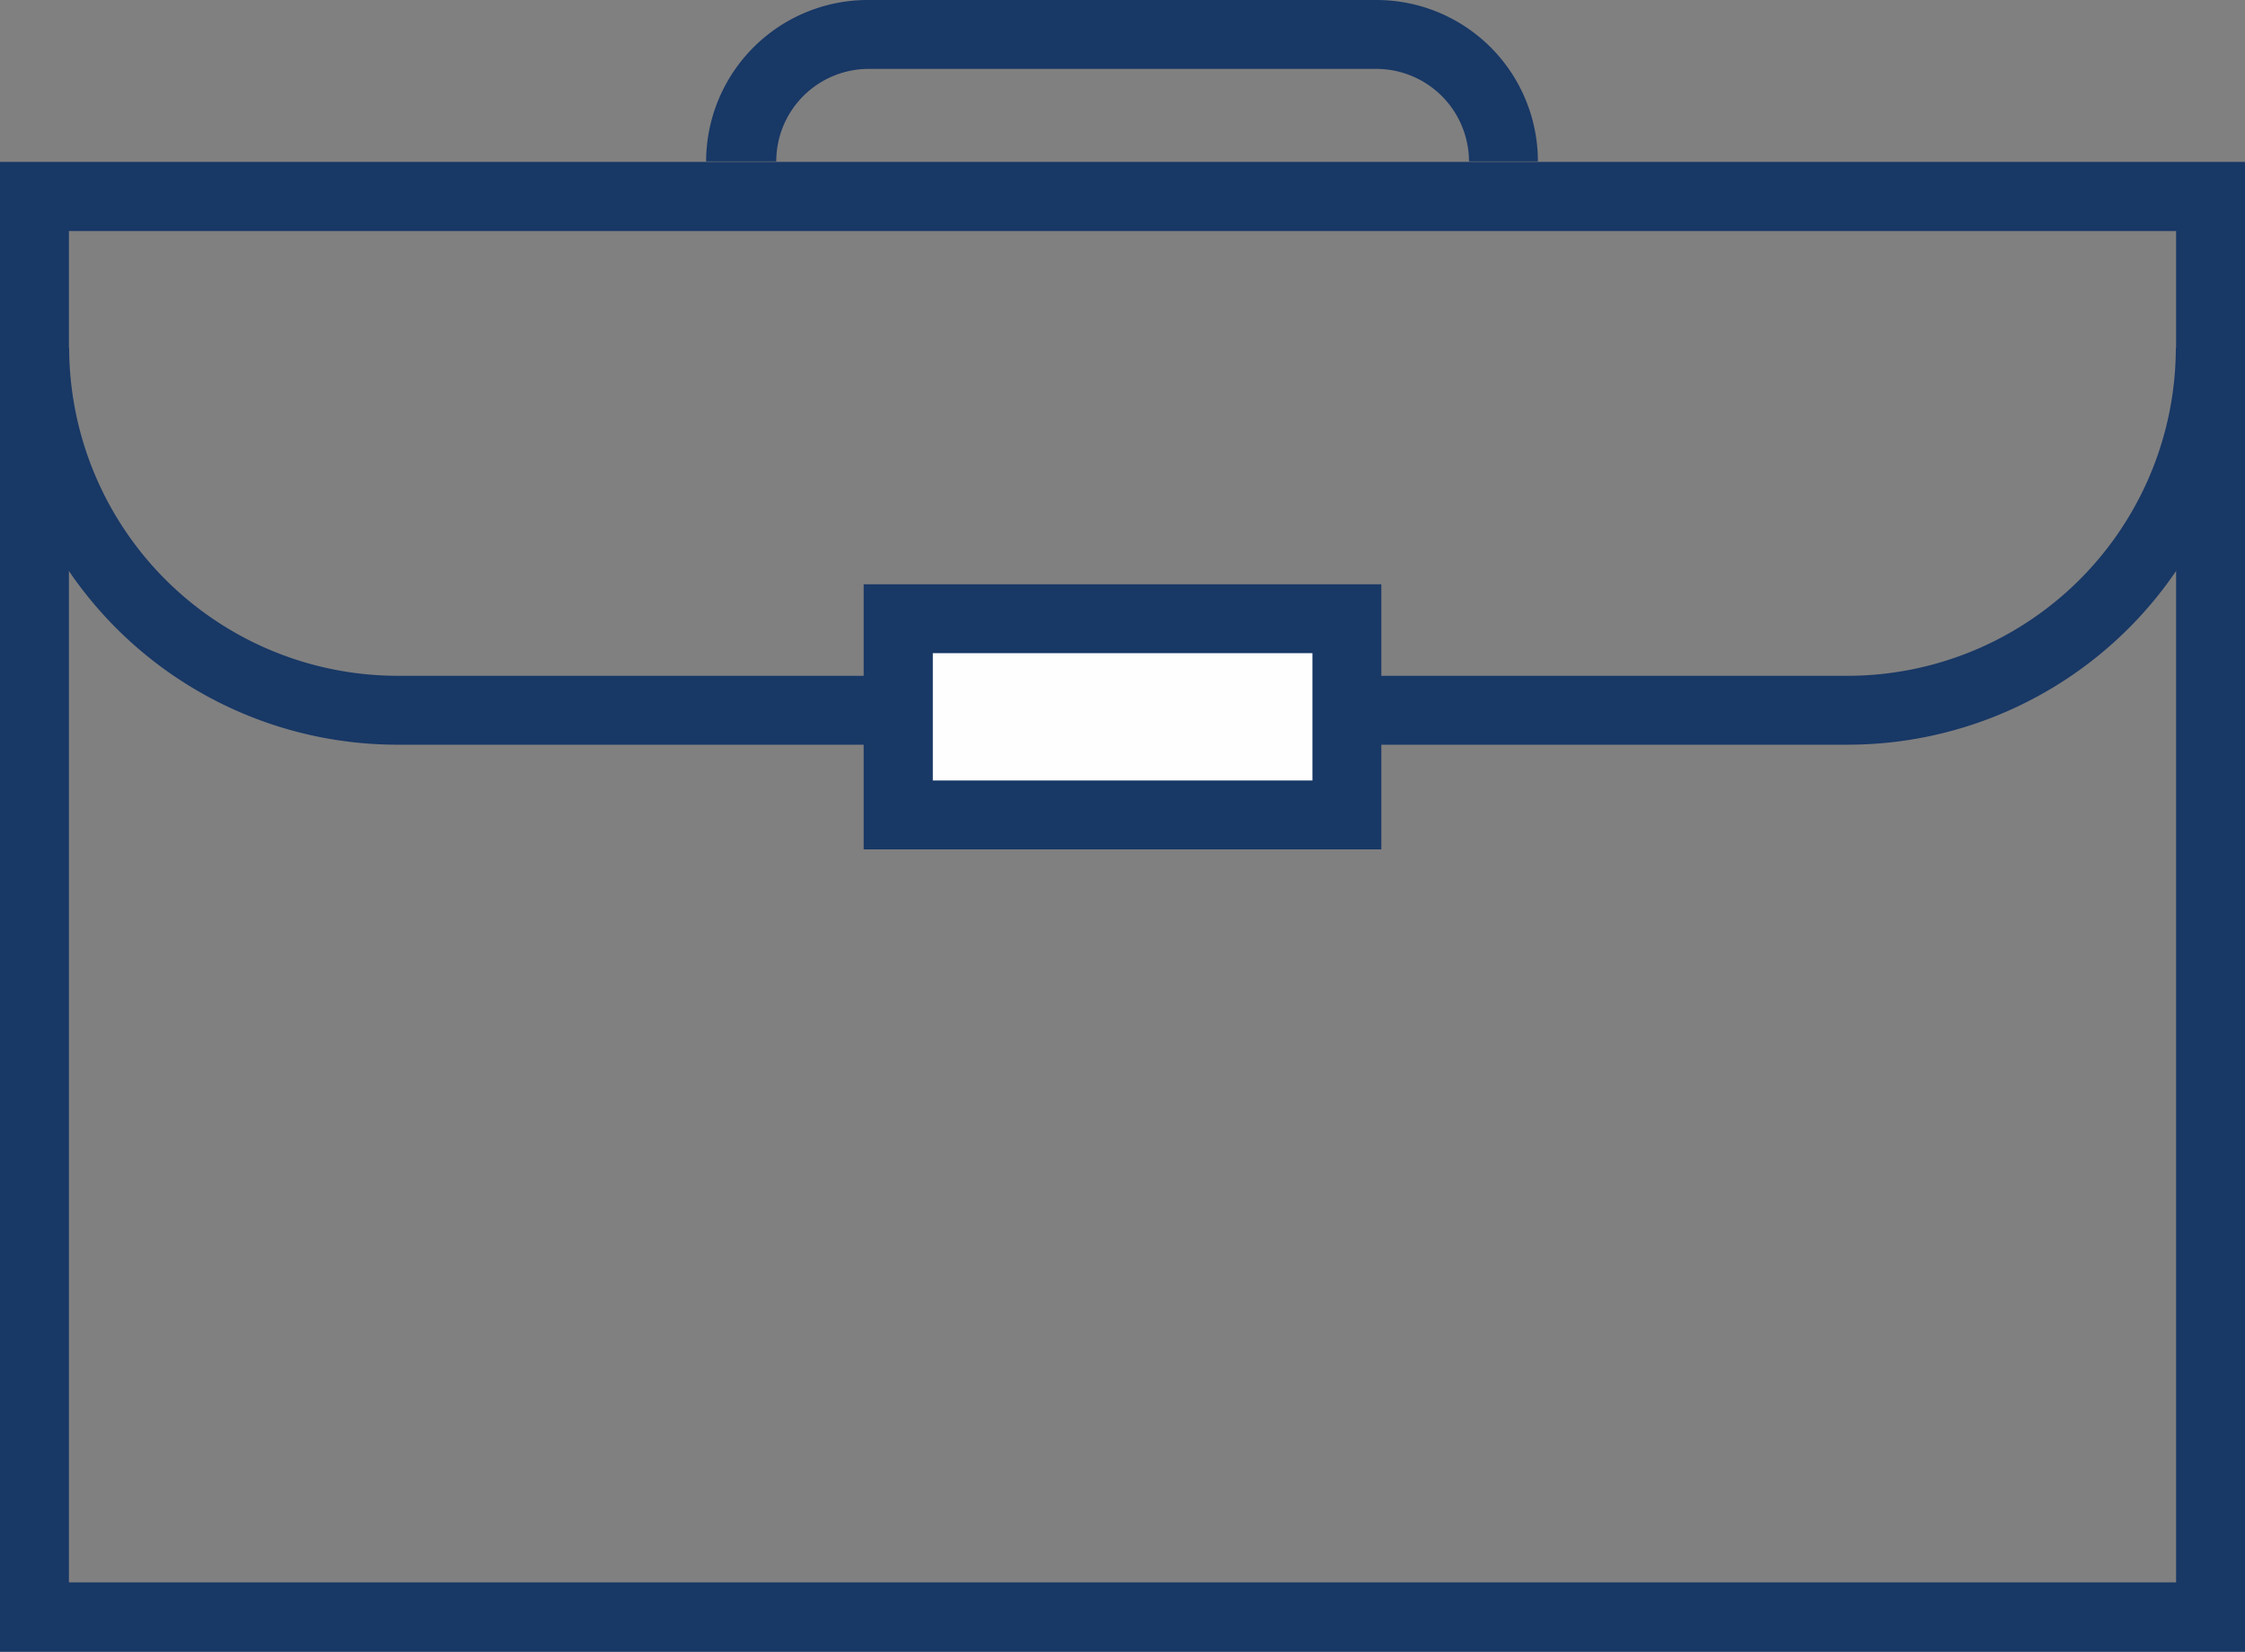
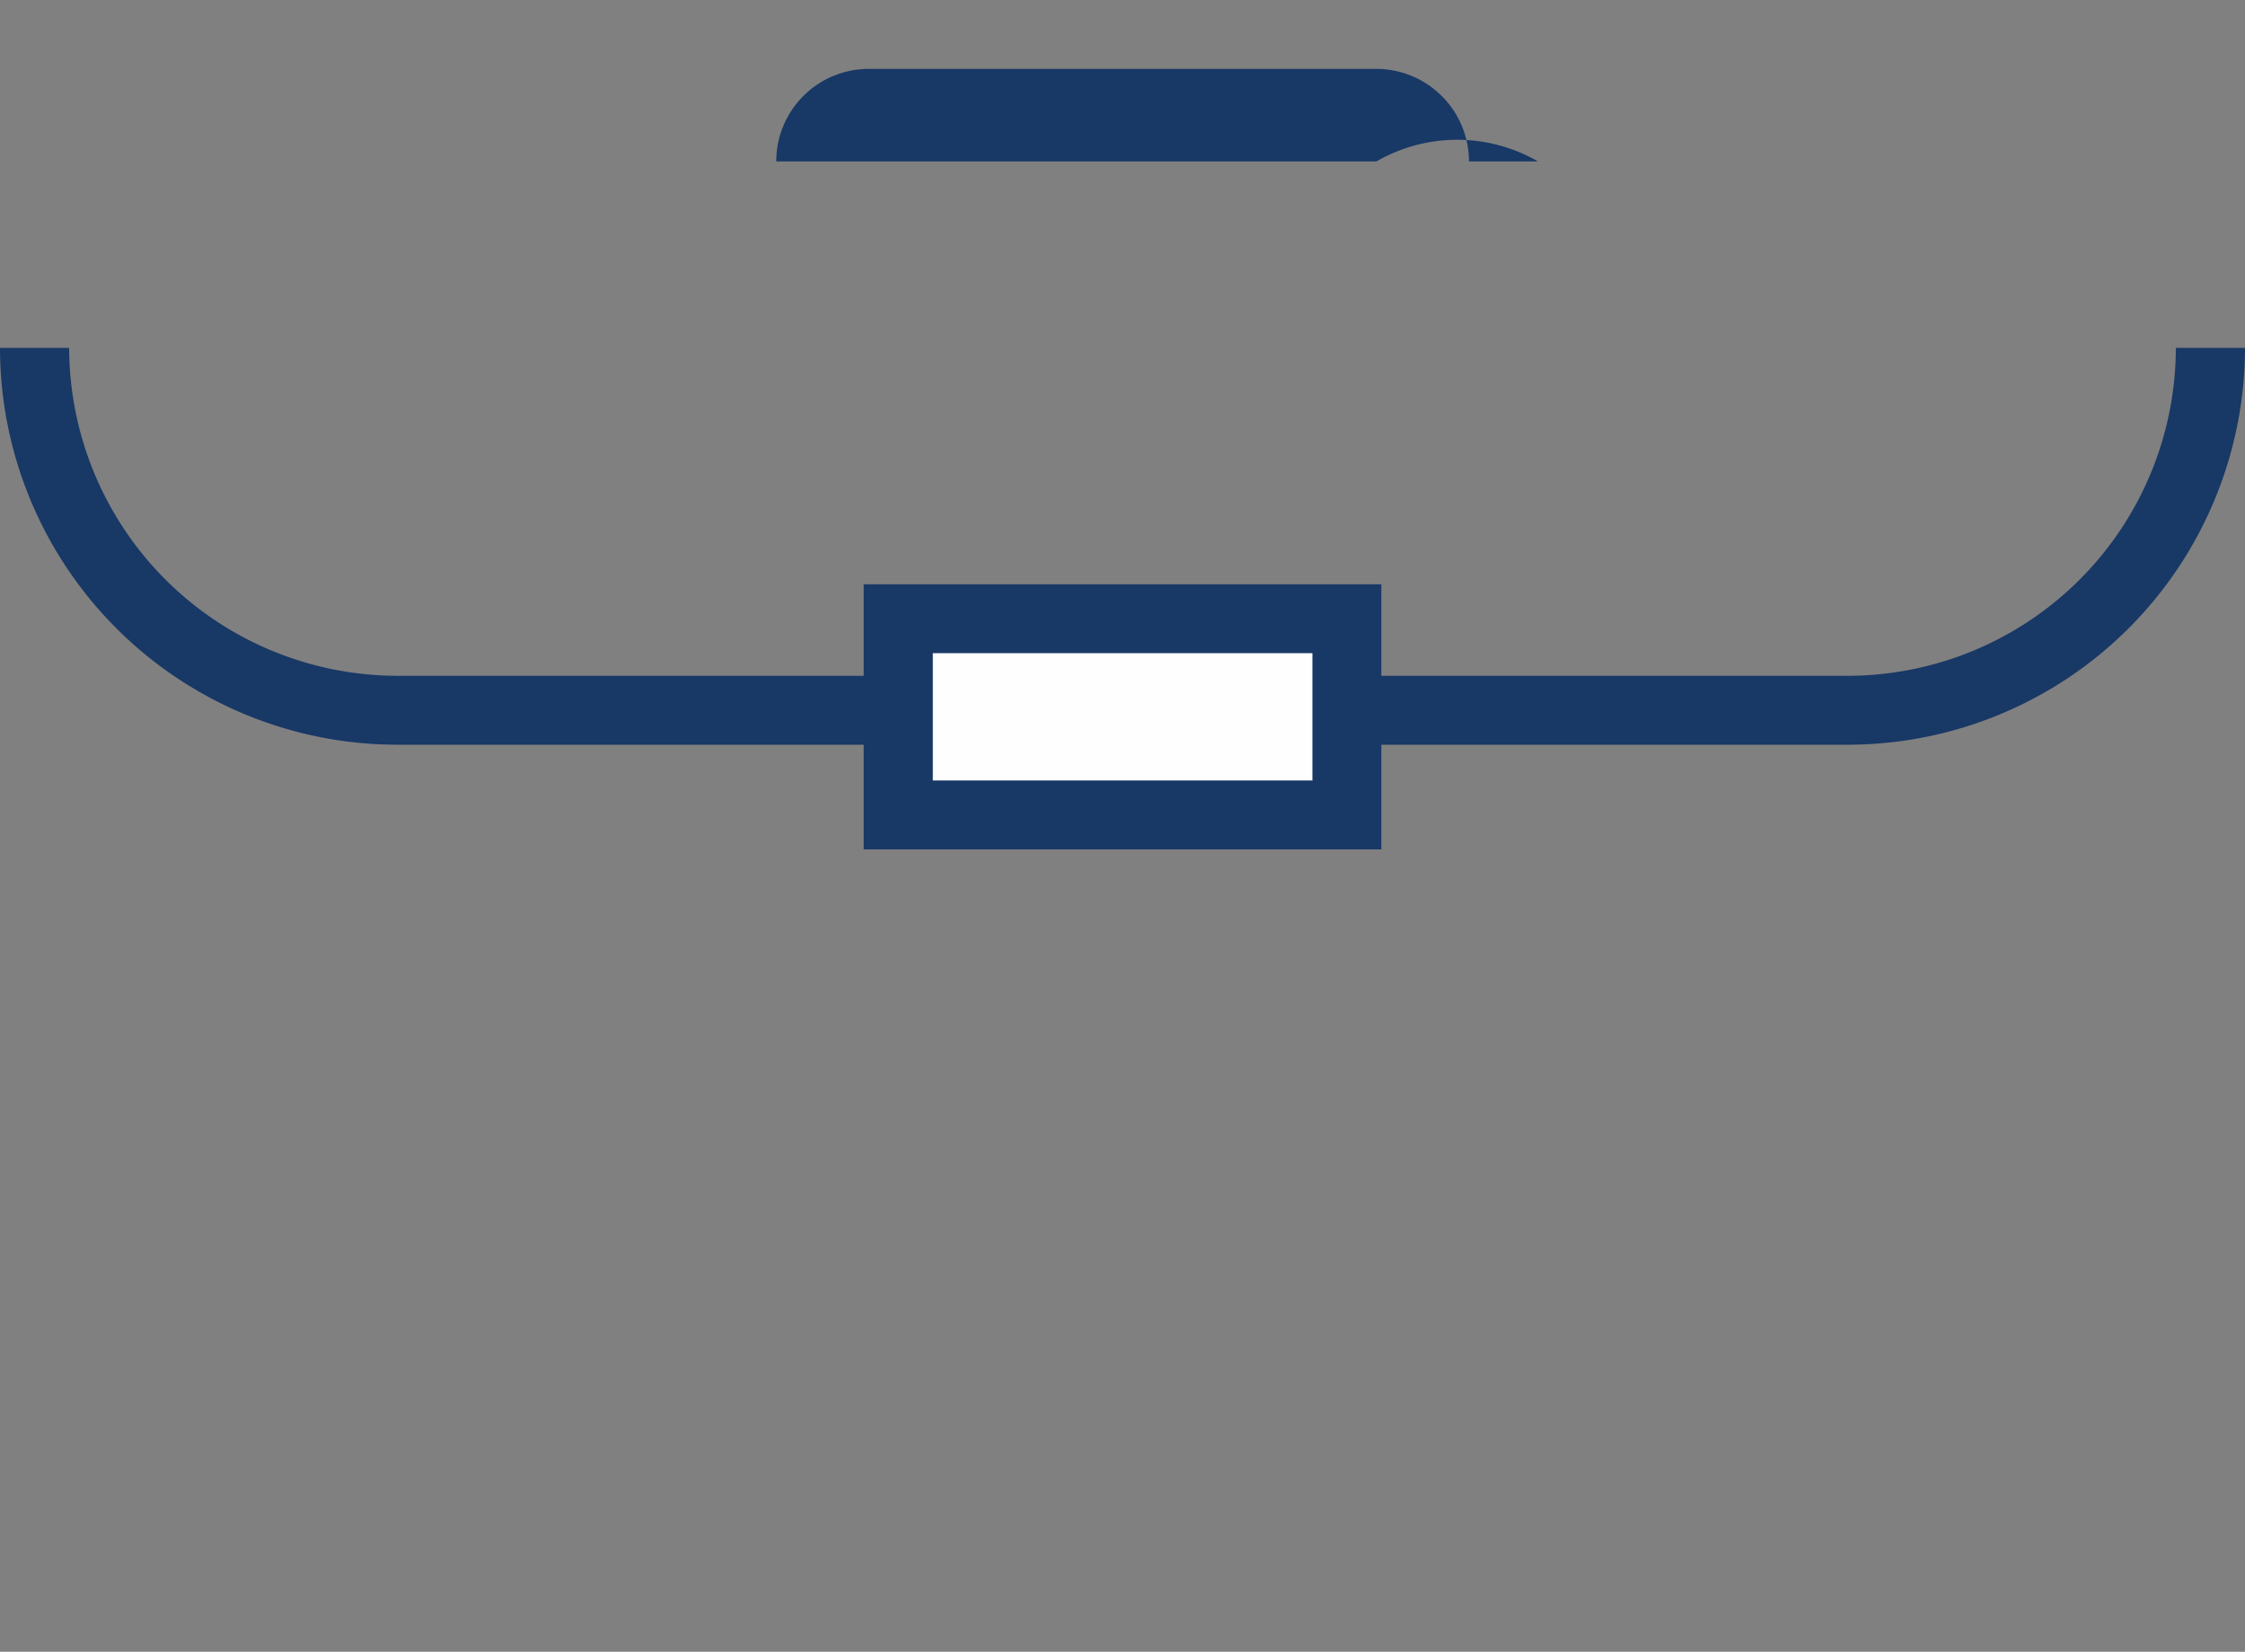
<svg xmlns="http://www.w3.org/2000/svg" viewBox="0 0 92.2 67.85">
  <rect x="0" y="0" width="92.2" height="67.85" fill="#808080" stroke="none" />
  <title>2Zasób 6</title>
  <g id="Warstwa_2" data-name="Warstwa 2">
    <g id="Warstwa_1-2" data-name="Warstwa 1">
-       <path d="M92.2,67.85H0V6.65H92.2ZM2.83,65H89.37V9.49H2.83Z" fill="#183866" />
-       <path d="M63.16,6.63H60.33a3.81,3.81,0,0,0-3.8-3.8H35.67a3.8,3.8,0,0,0-3.79,3.8H29A6.64,6.64,0,0,1,35.67,0H56.53A6.63,6.63,0,0,1,63.16,6.63Z" fill="#183866" />
+       <path d="M63.16,6.63H60.33a3.81,3.81,0,0,0-3.8-3.8H35.67a3.8,3.8,0,0,0-3.79,3.8H29H56.53A6.63,6.63,0,0,1,63.16,6.63Z" fill="#183866" />
      <path d="M75.89,30.59H16.32A16.32,16.32,0,0,1,0,14.29H2.84A13.5,13.5,0,0,0,16.32,27.76H75.89A13.49,13.49,0,0,0,89.36,14.29H92.2A16.32,16.32,0,0,1,75.89,30.59Z" fill="#183866" />
      <rect x="36.89" y="25.41" width="18.43" height="8.06" fill="#fefefe" />
      <path d="M56.73,34.89H35.47V24H56.73ZM38.31,32.06H53.9V26.83H38.31Z" fill="#183866" />
    </g>
  </g>
</svg>